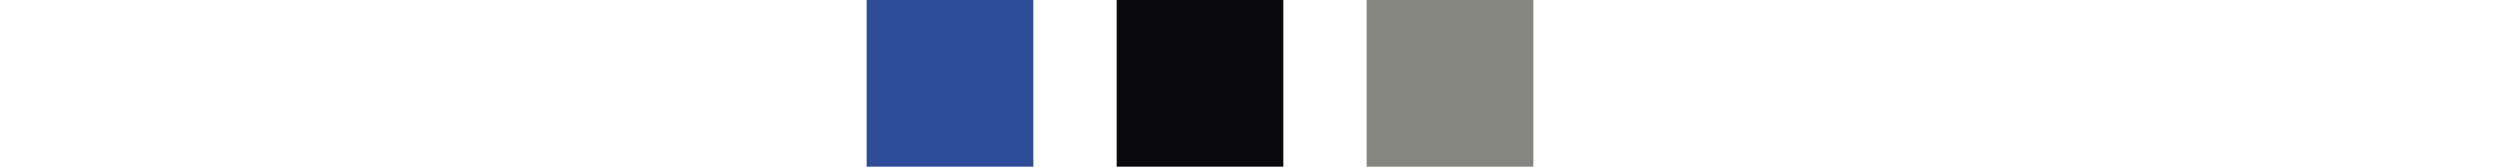
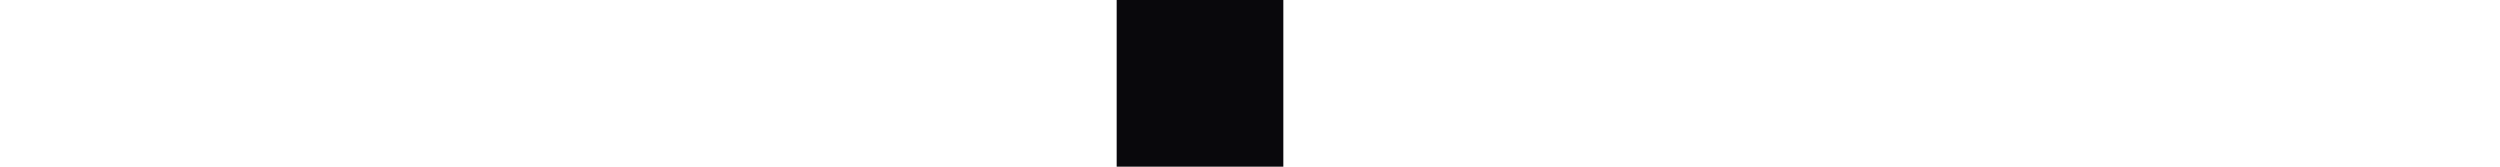
<svg xmlns="http://www.w3.org/2000/svg" version="1.1" id="Layer_1" x="0px" y="0px" viewBox="0 0 300 20" style="enable-background:new 0 0 300 20;" xml:space="preserve">
  <style type="text/css">
	.st0{fill:#2D4D99;}
	.st1{fill:#09080C;}
	.st2{fill:#858680;}
</style>
  <g>
-     <rect x="104" y="0" class="st0" width="20" height="20" />
    <rect x="134" y="0" class="st1" width="20" height="20" />
-     <rect x="164" y="0" class="st2" width="20" height="20" />
  </g>
</svg>